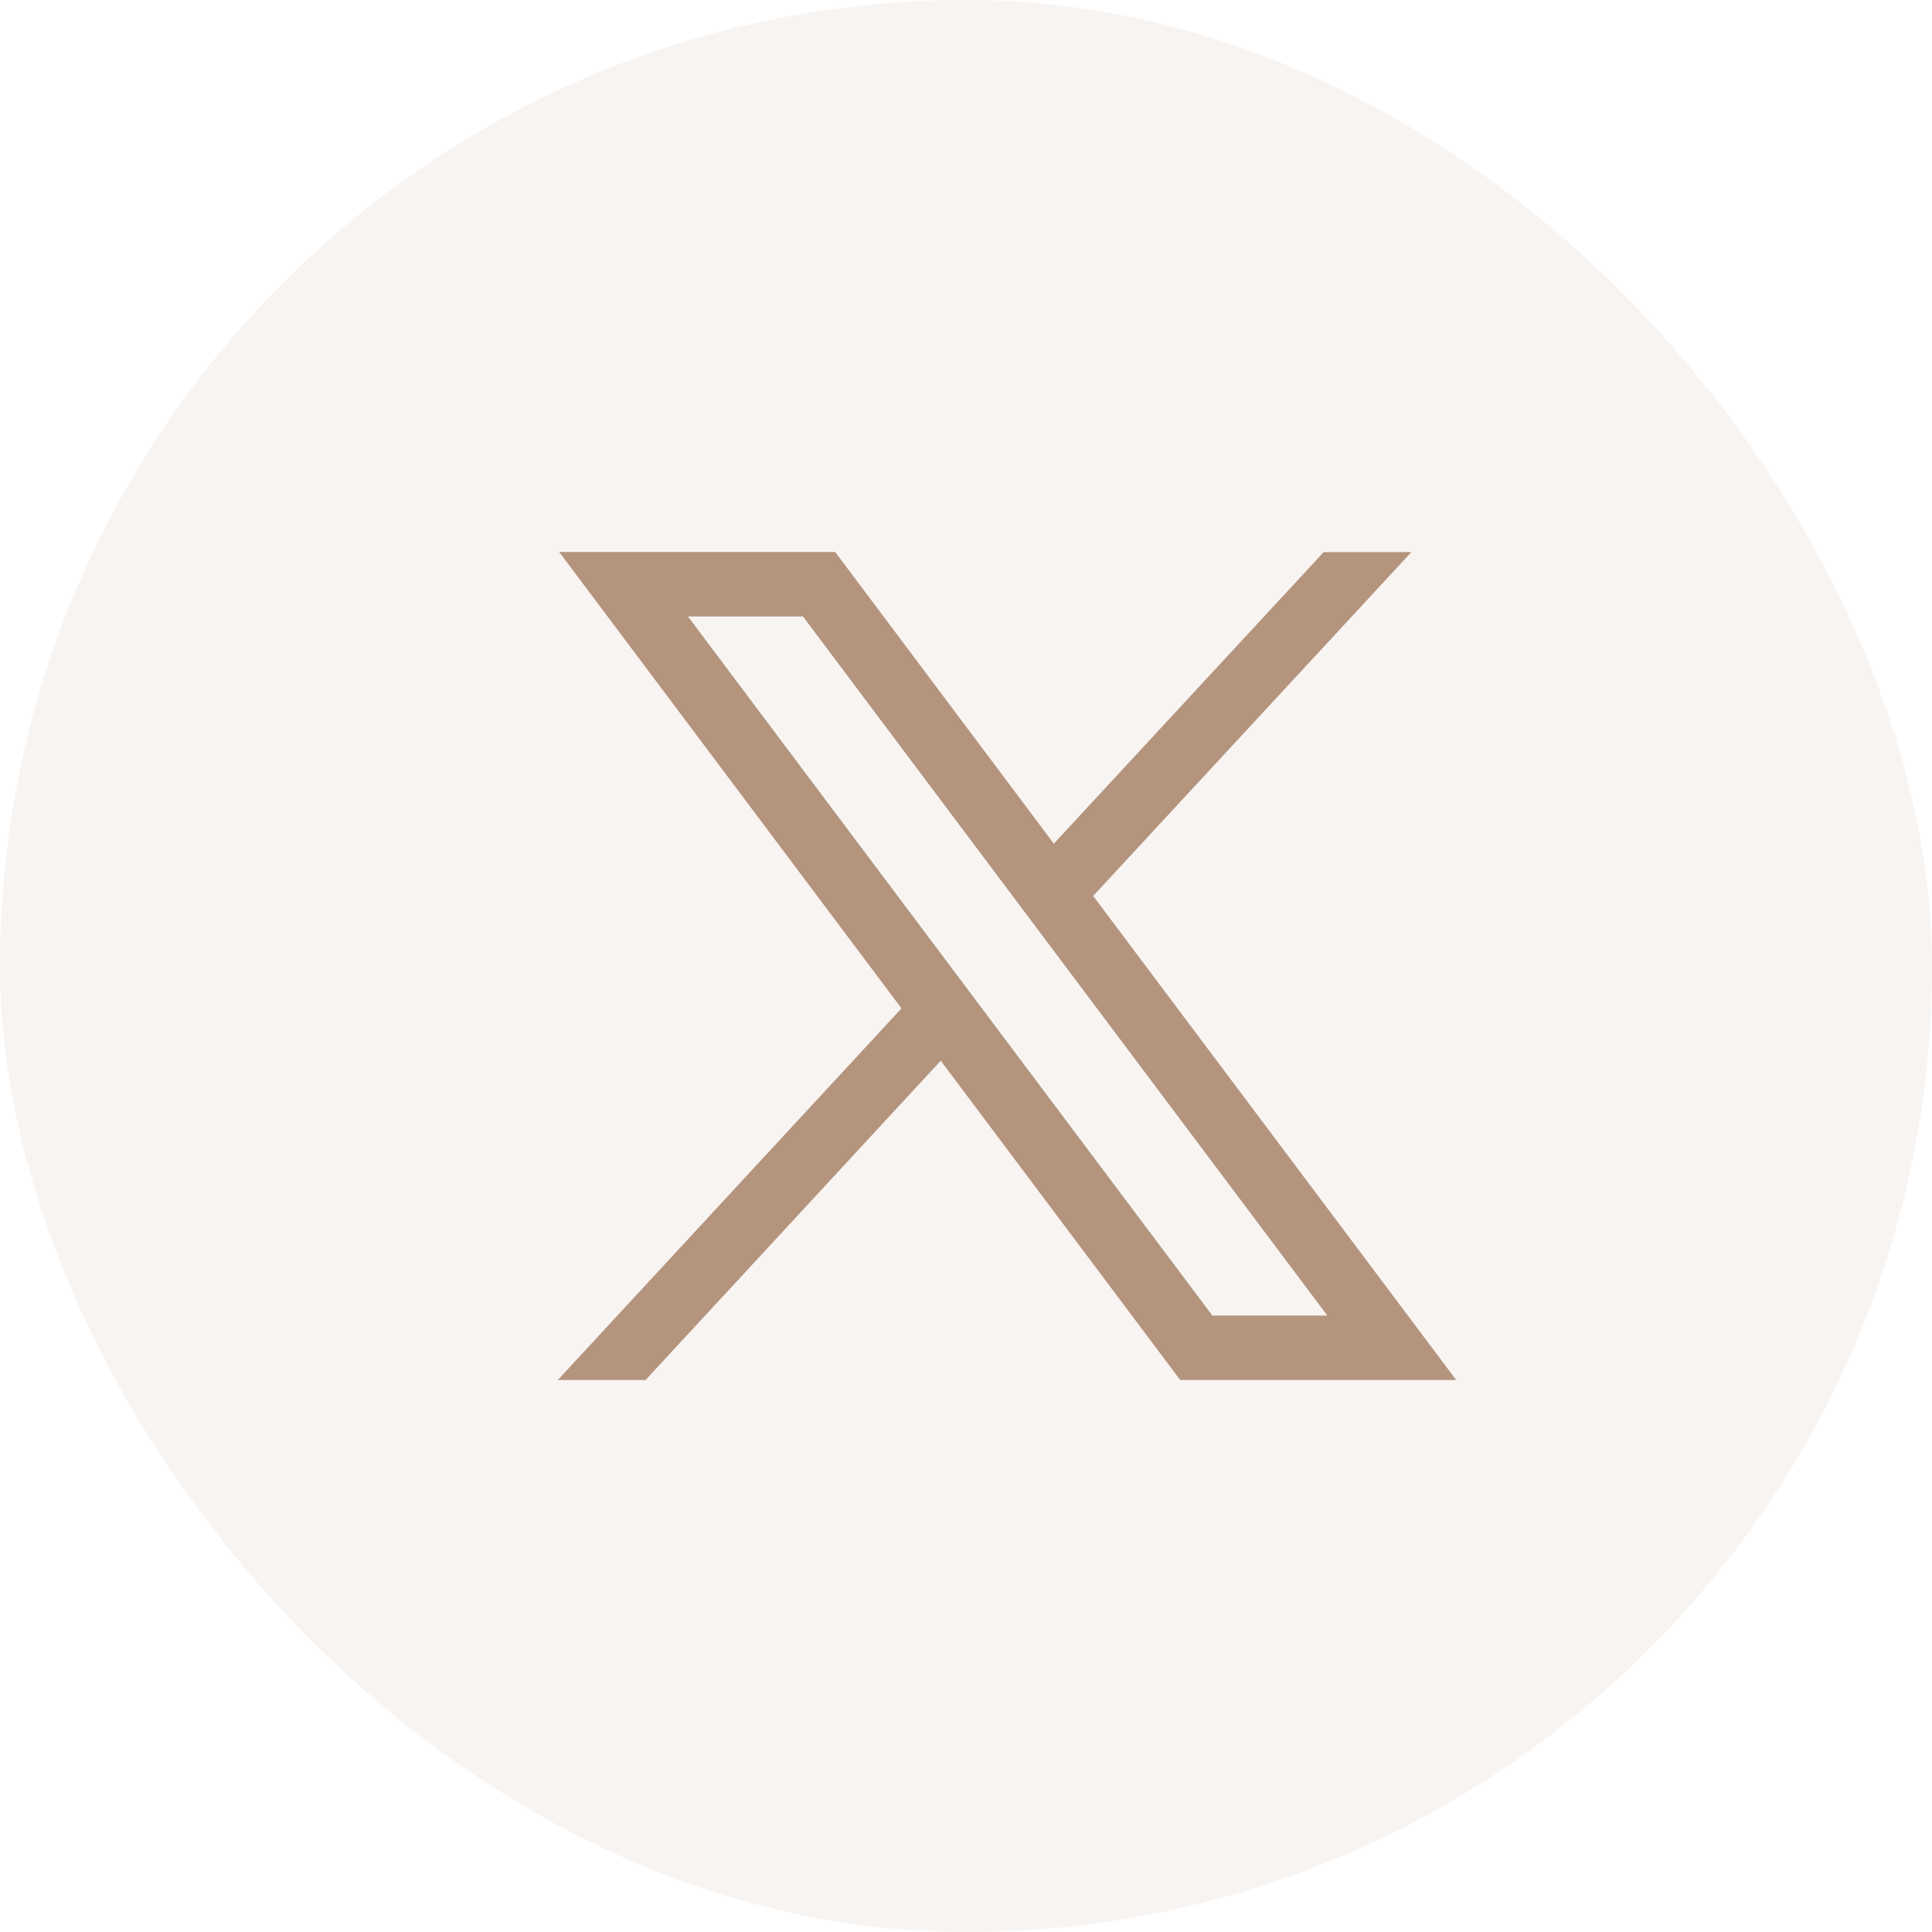
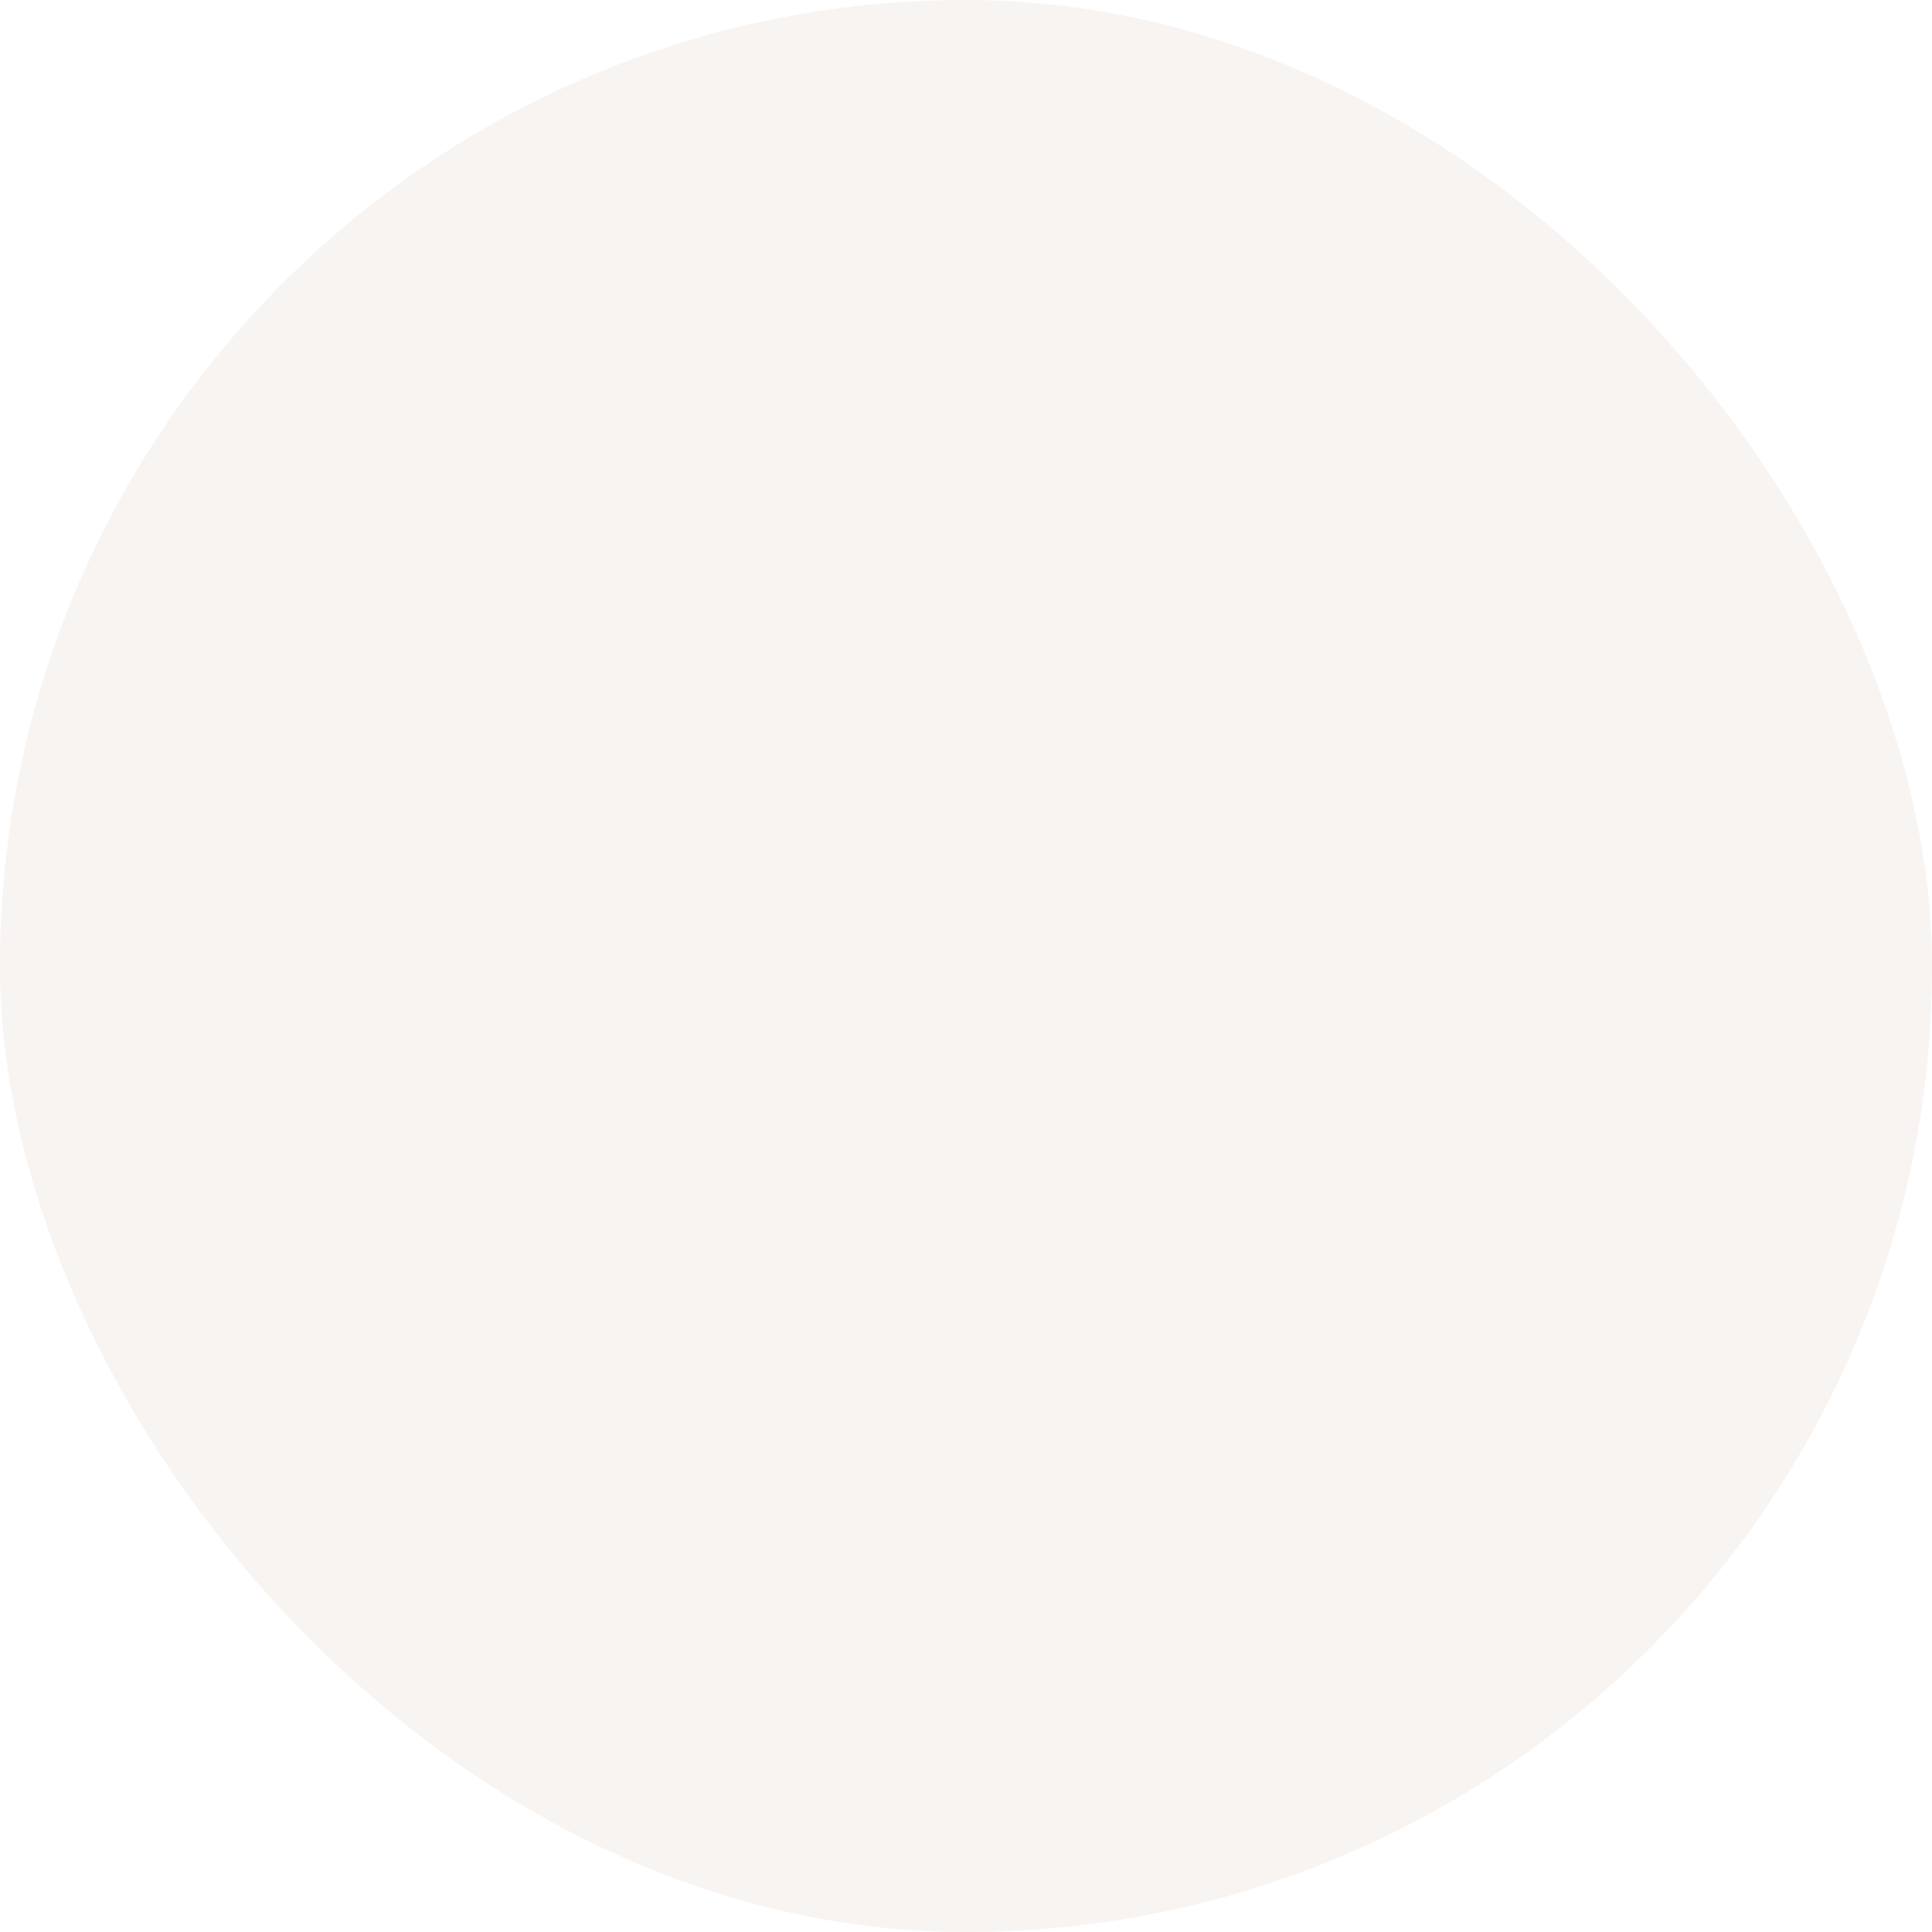
<svg xmlns="http://www.w3.org/2000/svg" width="28" height="28" viewBox="0 0 28 28" fill="none">
  <rect width="28" height="28" rx="14" fill="#B4947D" fill-opacity="0.1" />
-   <path d="M15.273 12.227L19.184 8.001H20.455L15.843 12.985L21.104 20H17.104L13.634 15.373L9.356 20H8.084L13.065 14.614L8.104 8H12.104L15.273 12.227ZM17.57 19.066H19.237L11.637 8.934H9.97L17.57 19.066Z" fill="#B4947D" />
</svg>